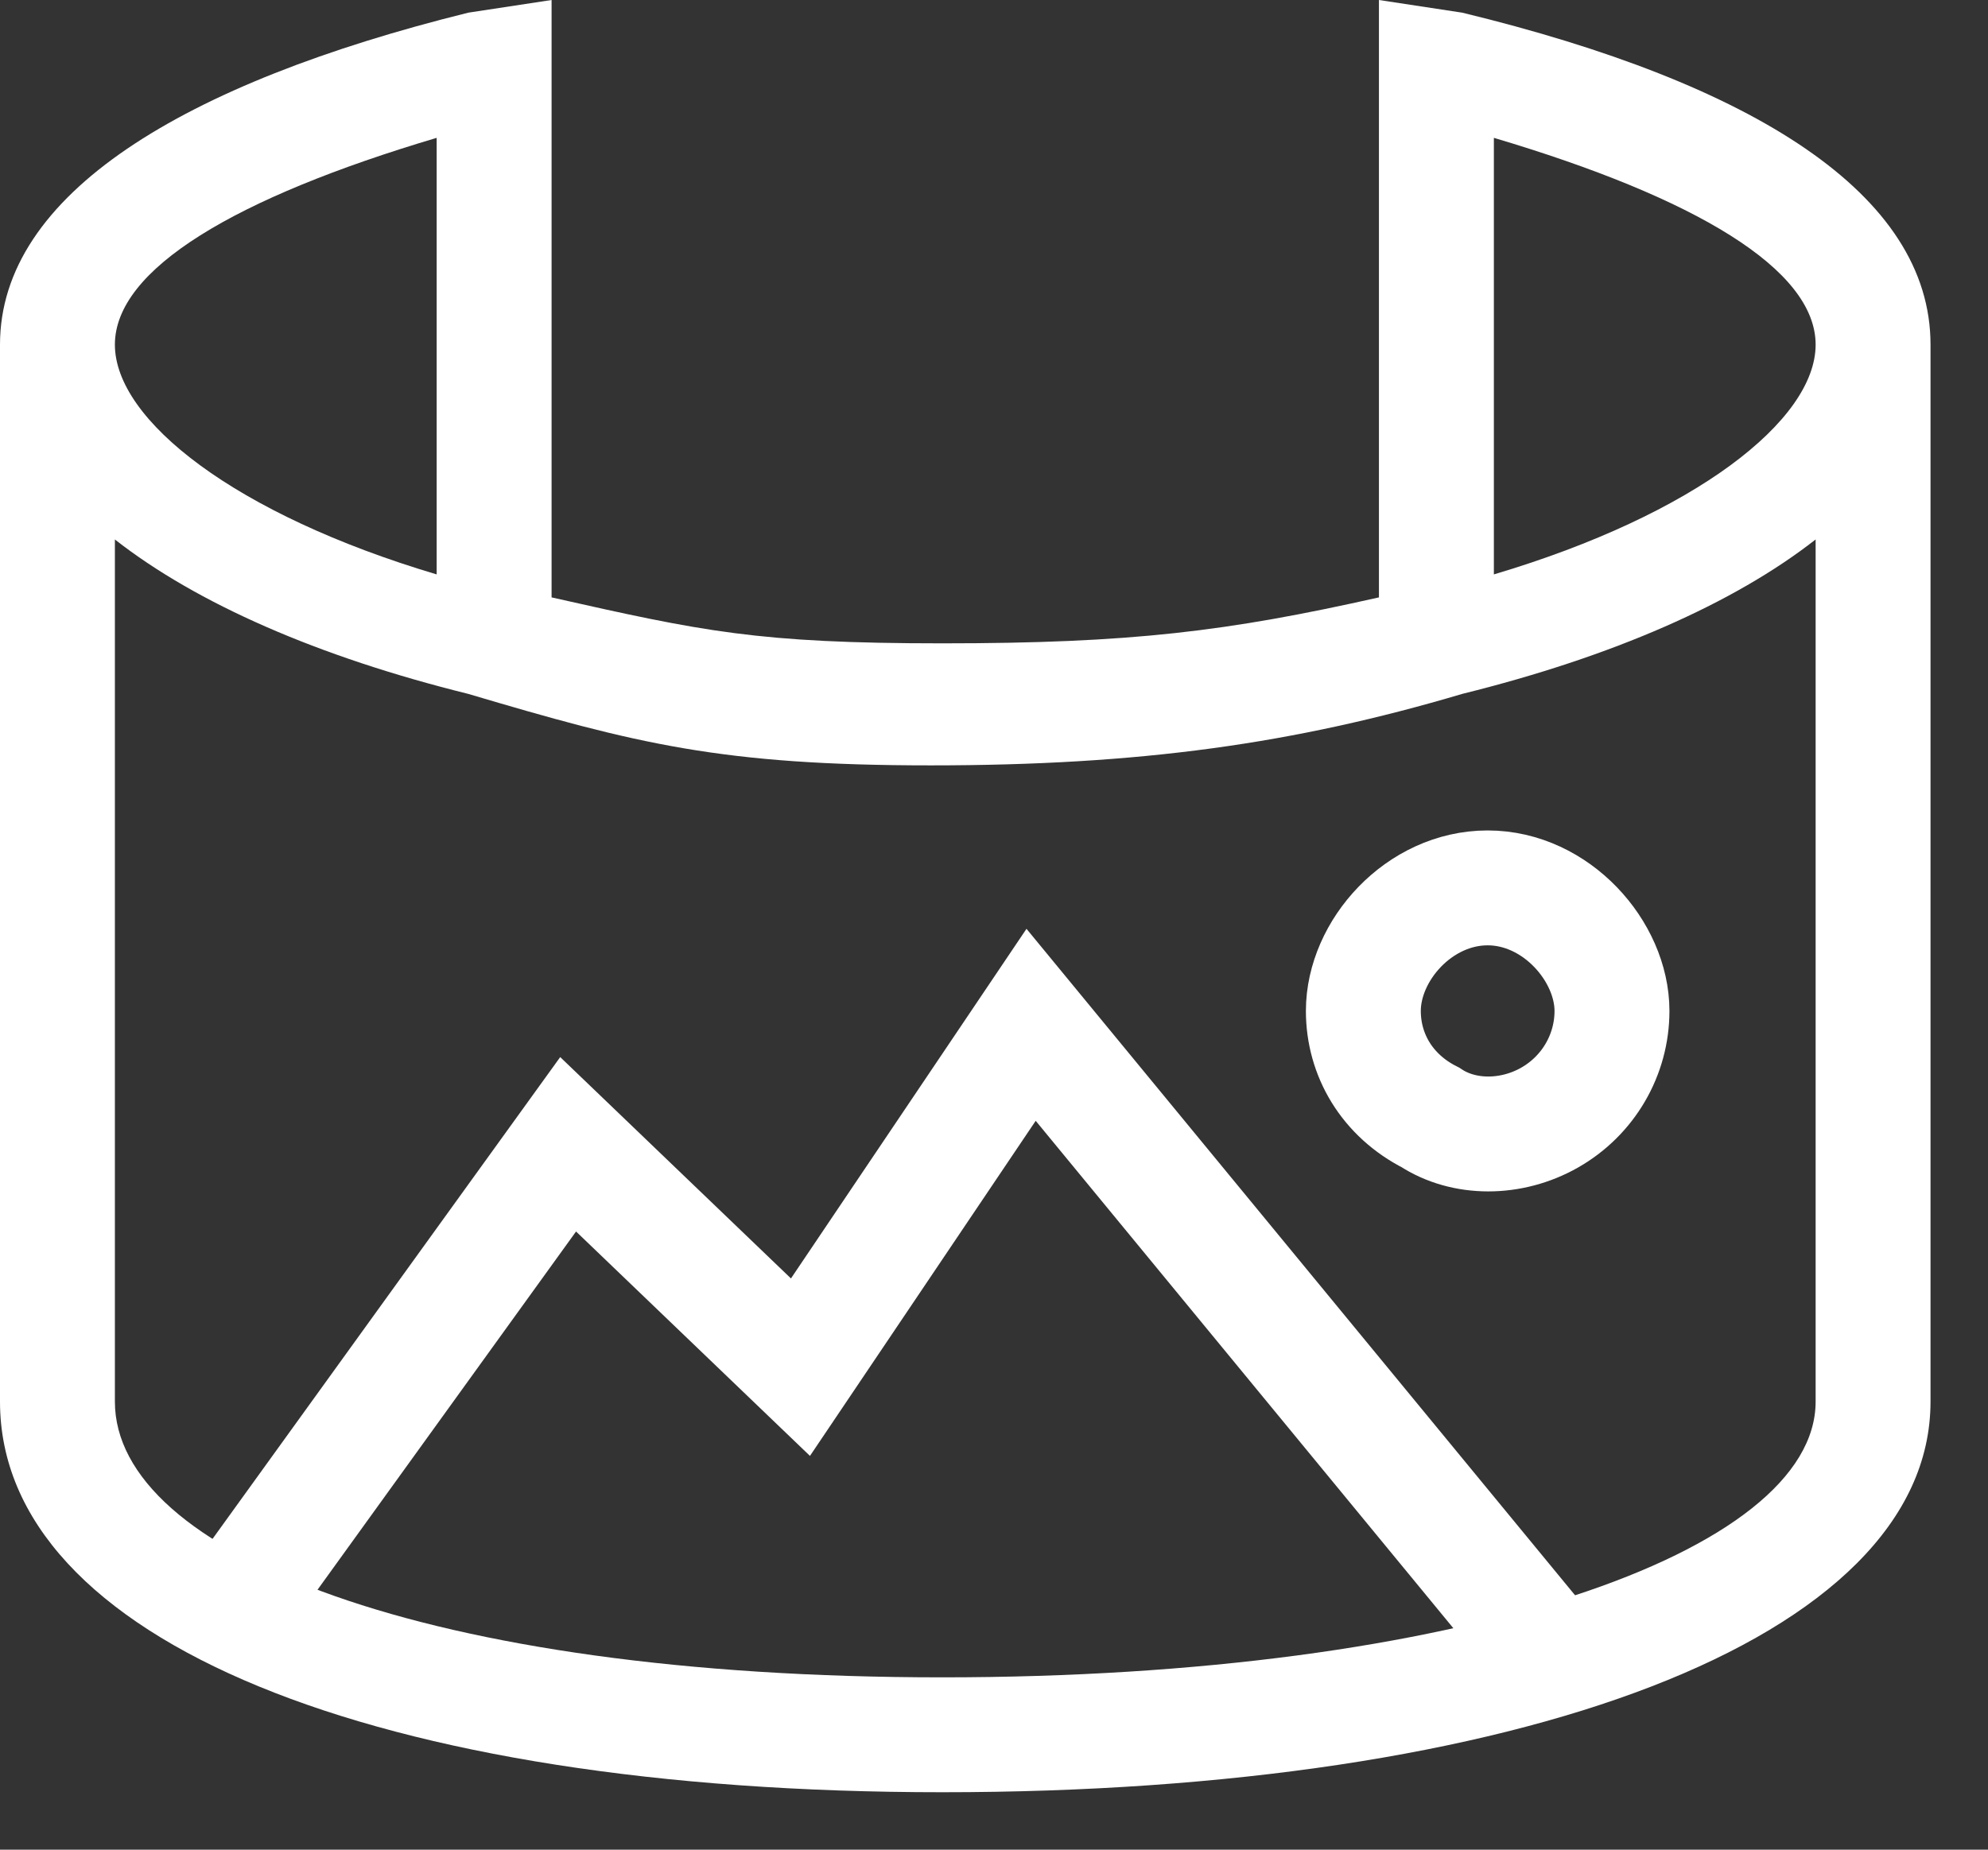
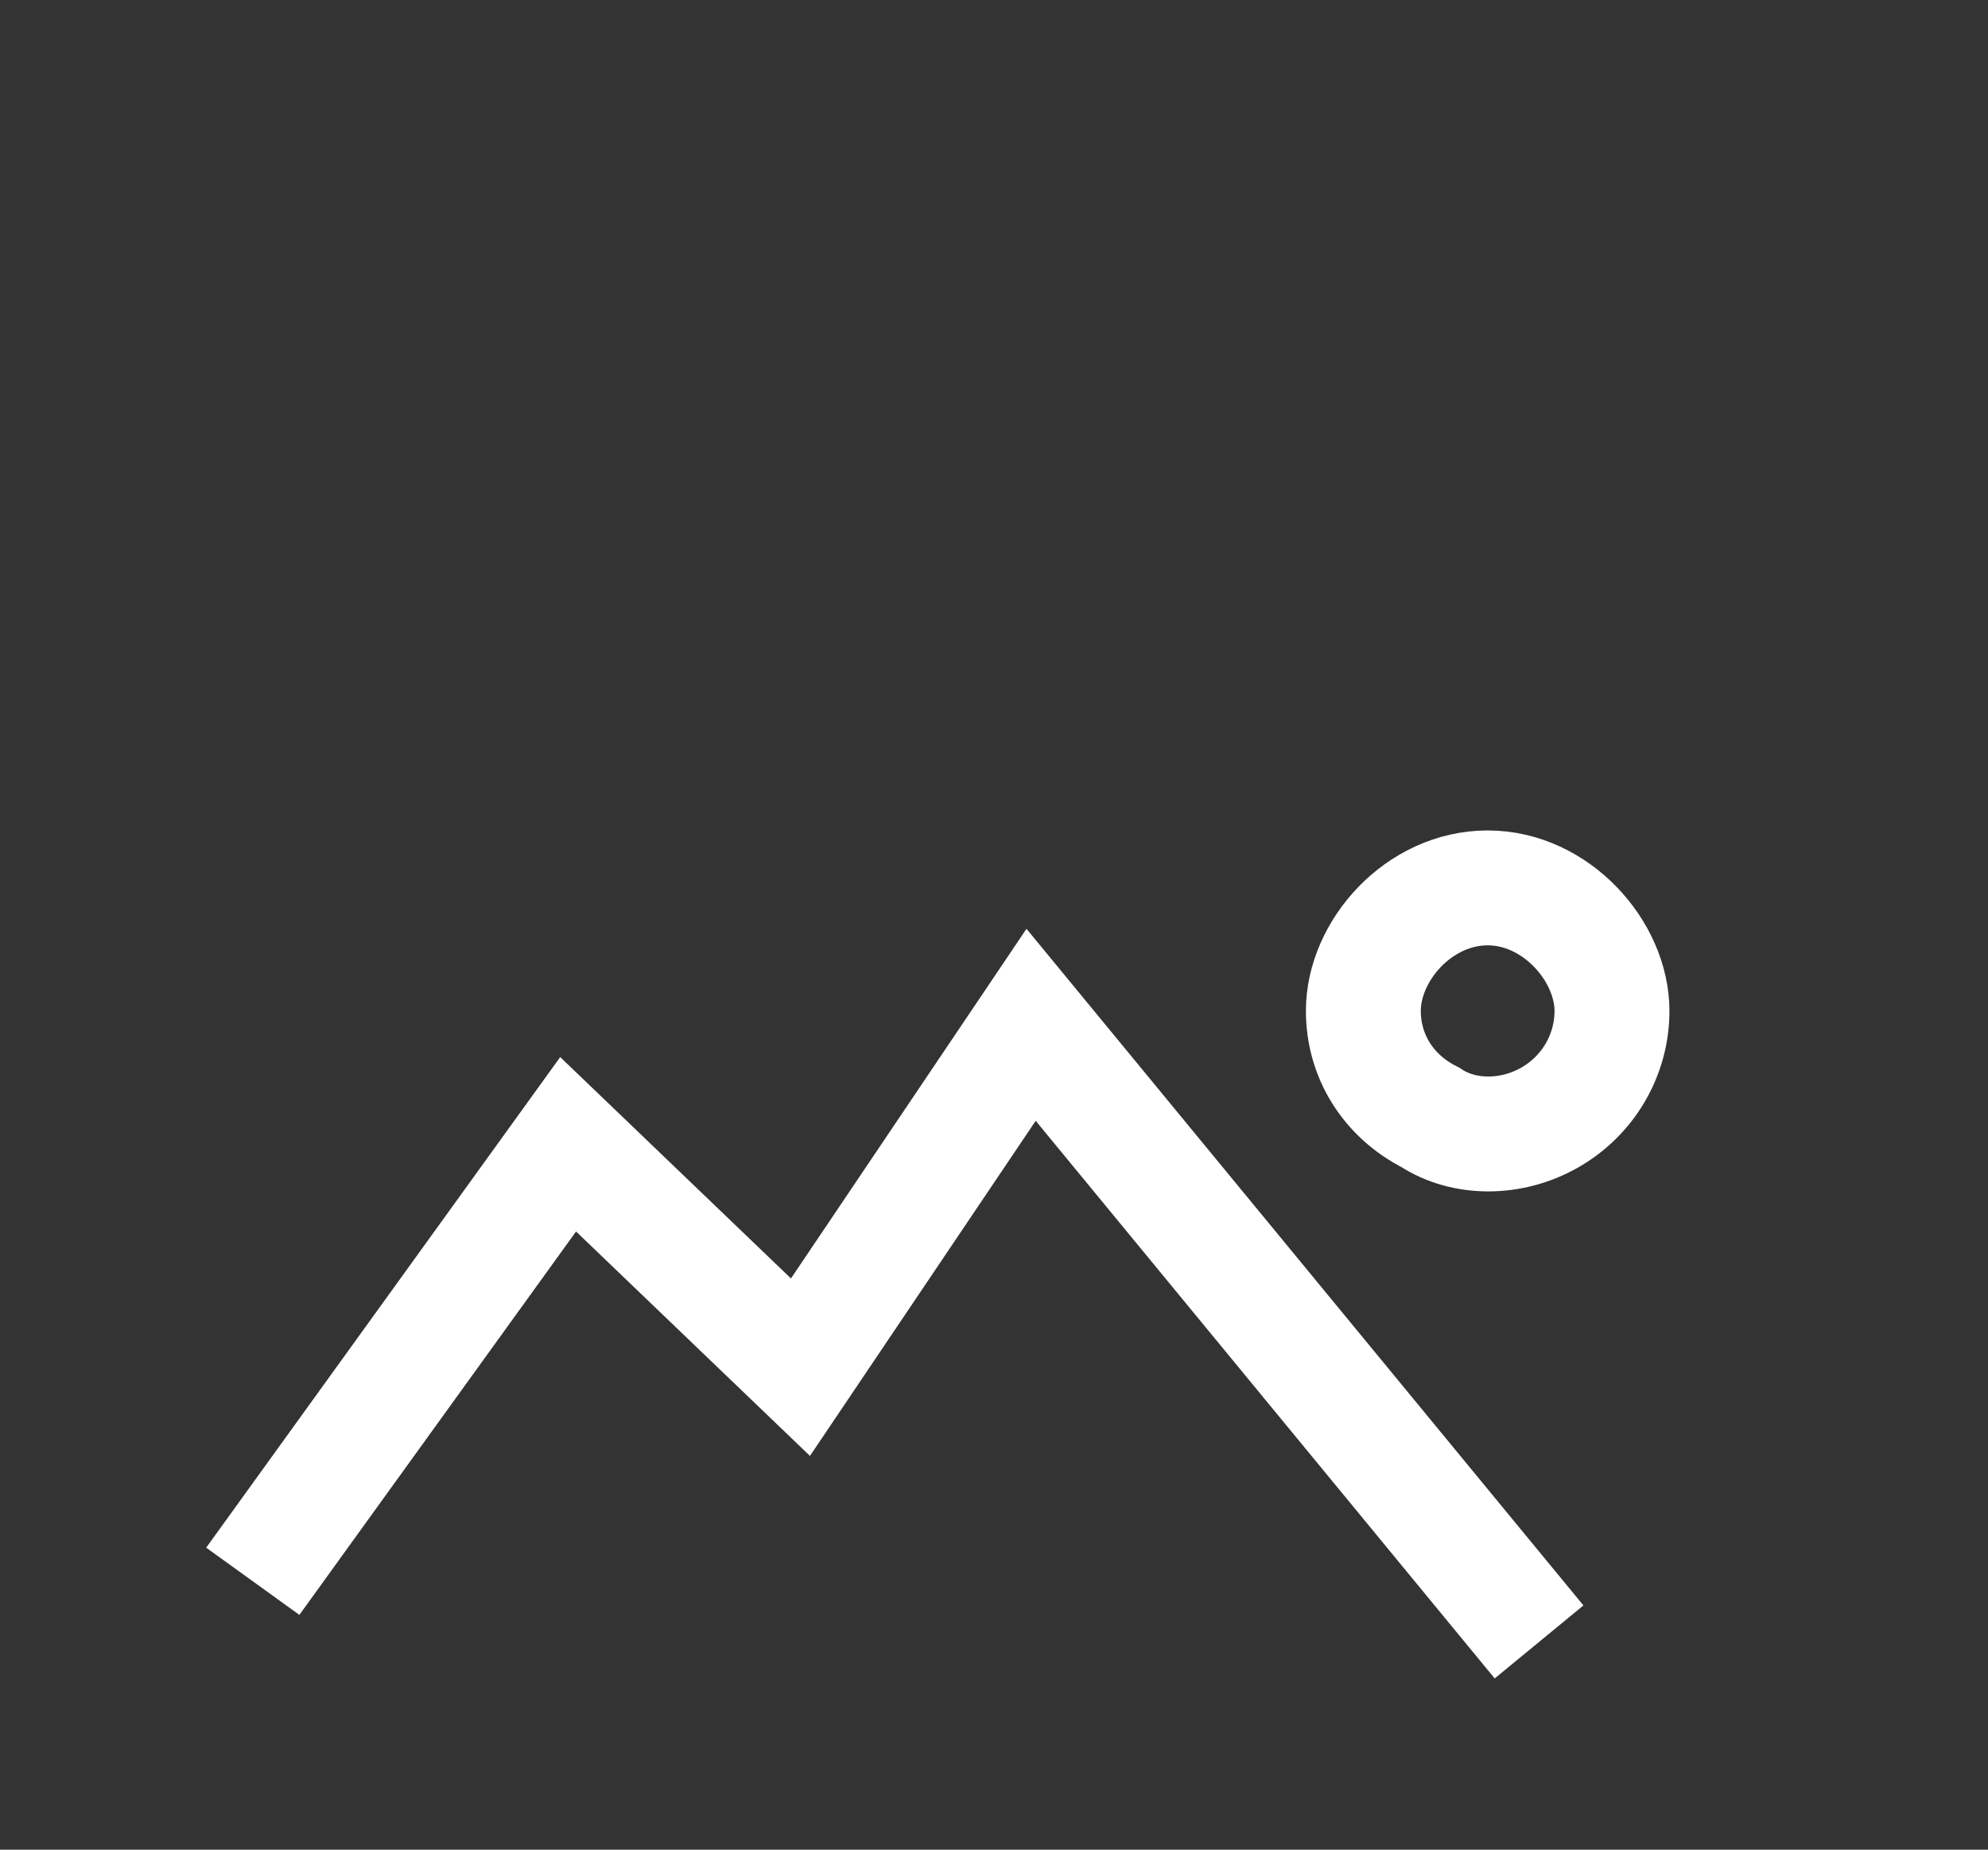
<svg xmlns="http://www.w3.org/2000/svg" width="86.5px" height="80.5px">
  <rect width="100%" height="100%" fill="#333333" stroke="none" />
  <path fill-rule="evenodd" stroke="rgb(255, 255, 255)" stroke-width="5px" stroke-linecap="butt" stroke-linejoin="miter" fill="none" d="M66.966,71.459 L44.864,44.601 L34.829,59.501 L24.720,49.801 L10.999,68.819 M70.139,43.999 C70.138,45.912 69.107,47.679 67.433,48.635 C65.759,49.591 63.697,49.590 62.24,48.633 C60.350,47.676 59.320,45.908 59.321,43.995 C59.322,41.37 61.744,38.641 64.732,38.642 C67.719,38.643 70.140,41.41 70.139,43.999 L70.139,43.999 Z" />
-   <path fill-rule="evenodd" fill="rgb(255, 255, 255)" d="M40.999,78.0 C16.37,78.0 0.0,71.390 0.0,60.999 L0.0,14.999 C0.0,8.450 7.970,3.626 20.377,0.551 L24.0,0.0 L24.0,25.999 C30.572,27.479 32.974,27.999 40.999,27.999 C49.21,27.999 53.421,27.479 59.999,25.999 L59.999,0.0 L63.622,0.551 C76.30,3.626 83.999,8.450 83.999,14.999 L83.999,60.999 C83.999,71.390 65.962,78.0 40.999,78.0 ZM19.0,5.999 C10.231,8.606 4.999,11.714 4.999,14.999 C4.999,18.285 10.231,22.389 19.0,24.999 L19.0,5.999 ZM40.500,33.31 C31.391,33.31 27.693,32.37 20.377,30.200 C13.842,28.582 8.556,26.263 4.999,23.479 L4.999,60.999 C4.999,67.558 18.484,73.0 40.999,73.0 C63.514,73.0 79.0,67.558 79.0,60.999 L79.0,23.478 C75.443,26.262 70.160,28.580 63.631,30.197 C56.306,32.37 49.609,33.31 40.500,33.31 ZM65.0,5.999 L65.0,24.999 C73.768,22.393 79.0,18.285 79.0,14.999 C79.0,11.717 73.768,8.603 65.0,5.999 Z" />
</svg>